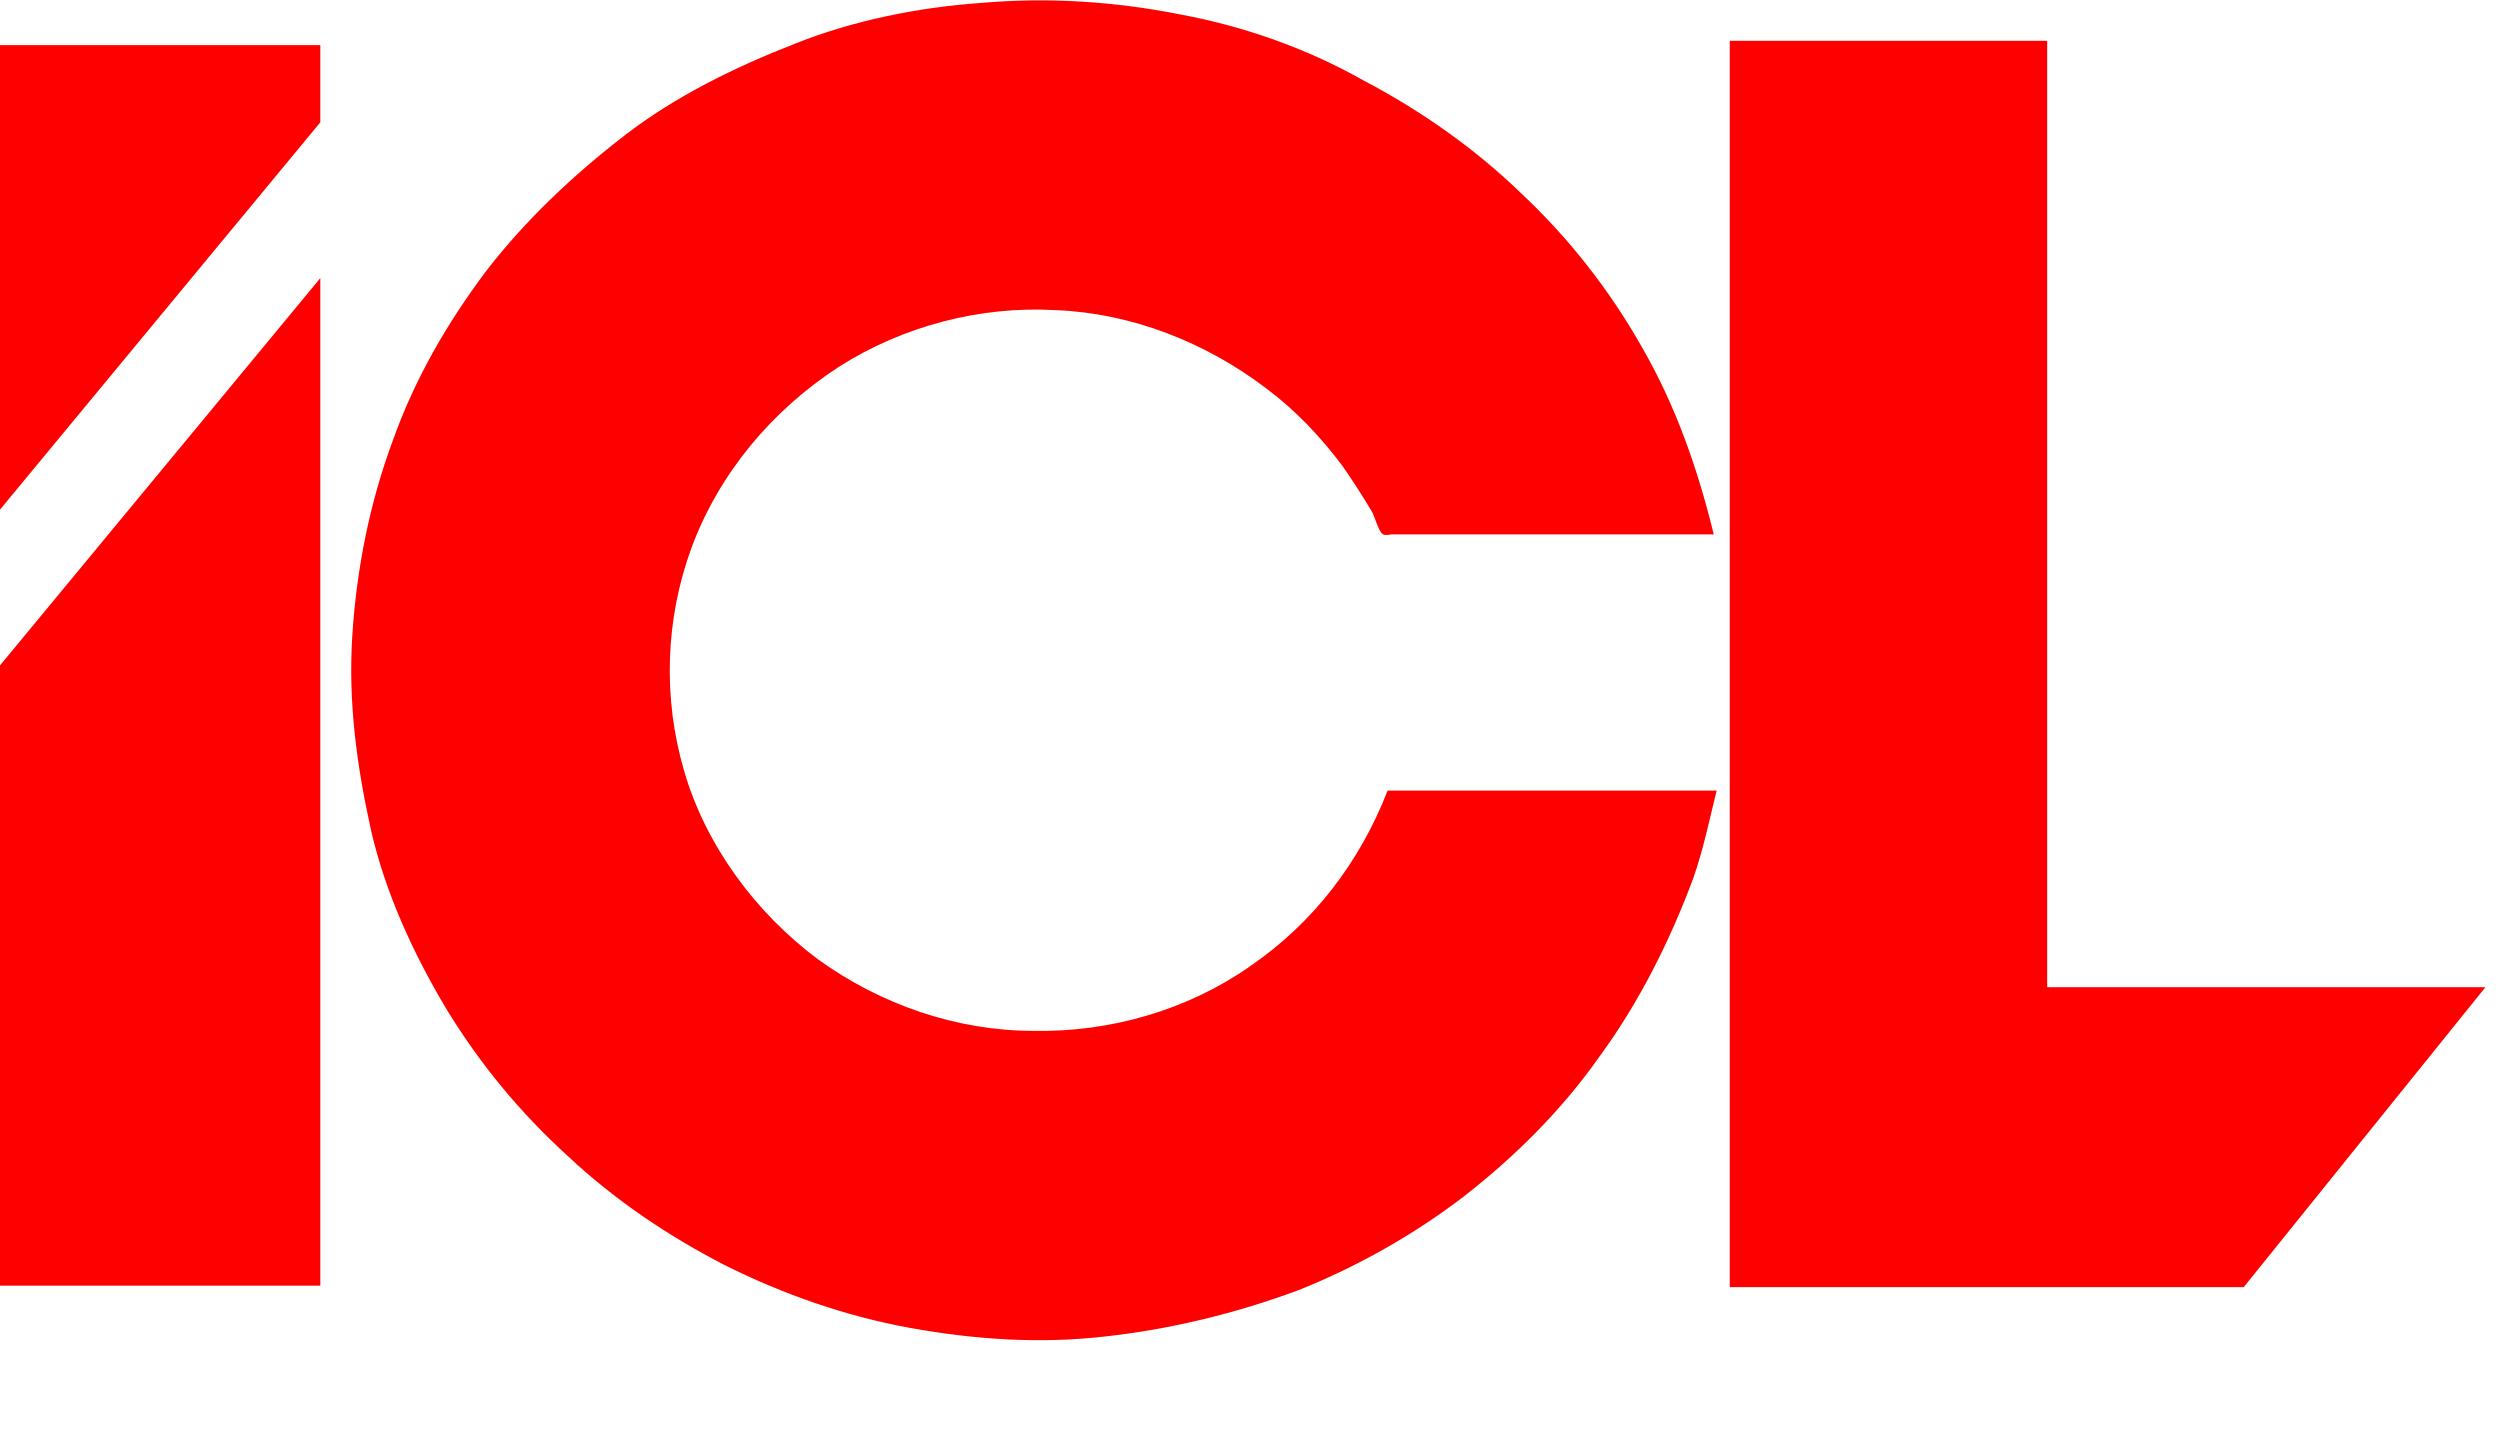
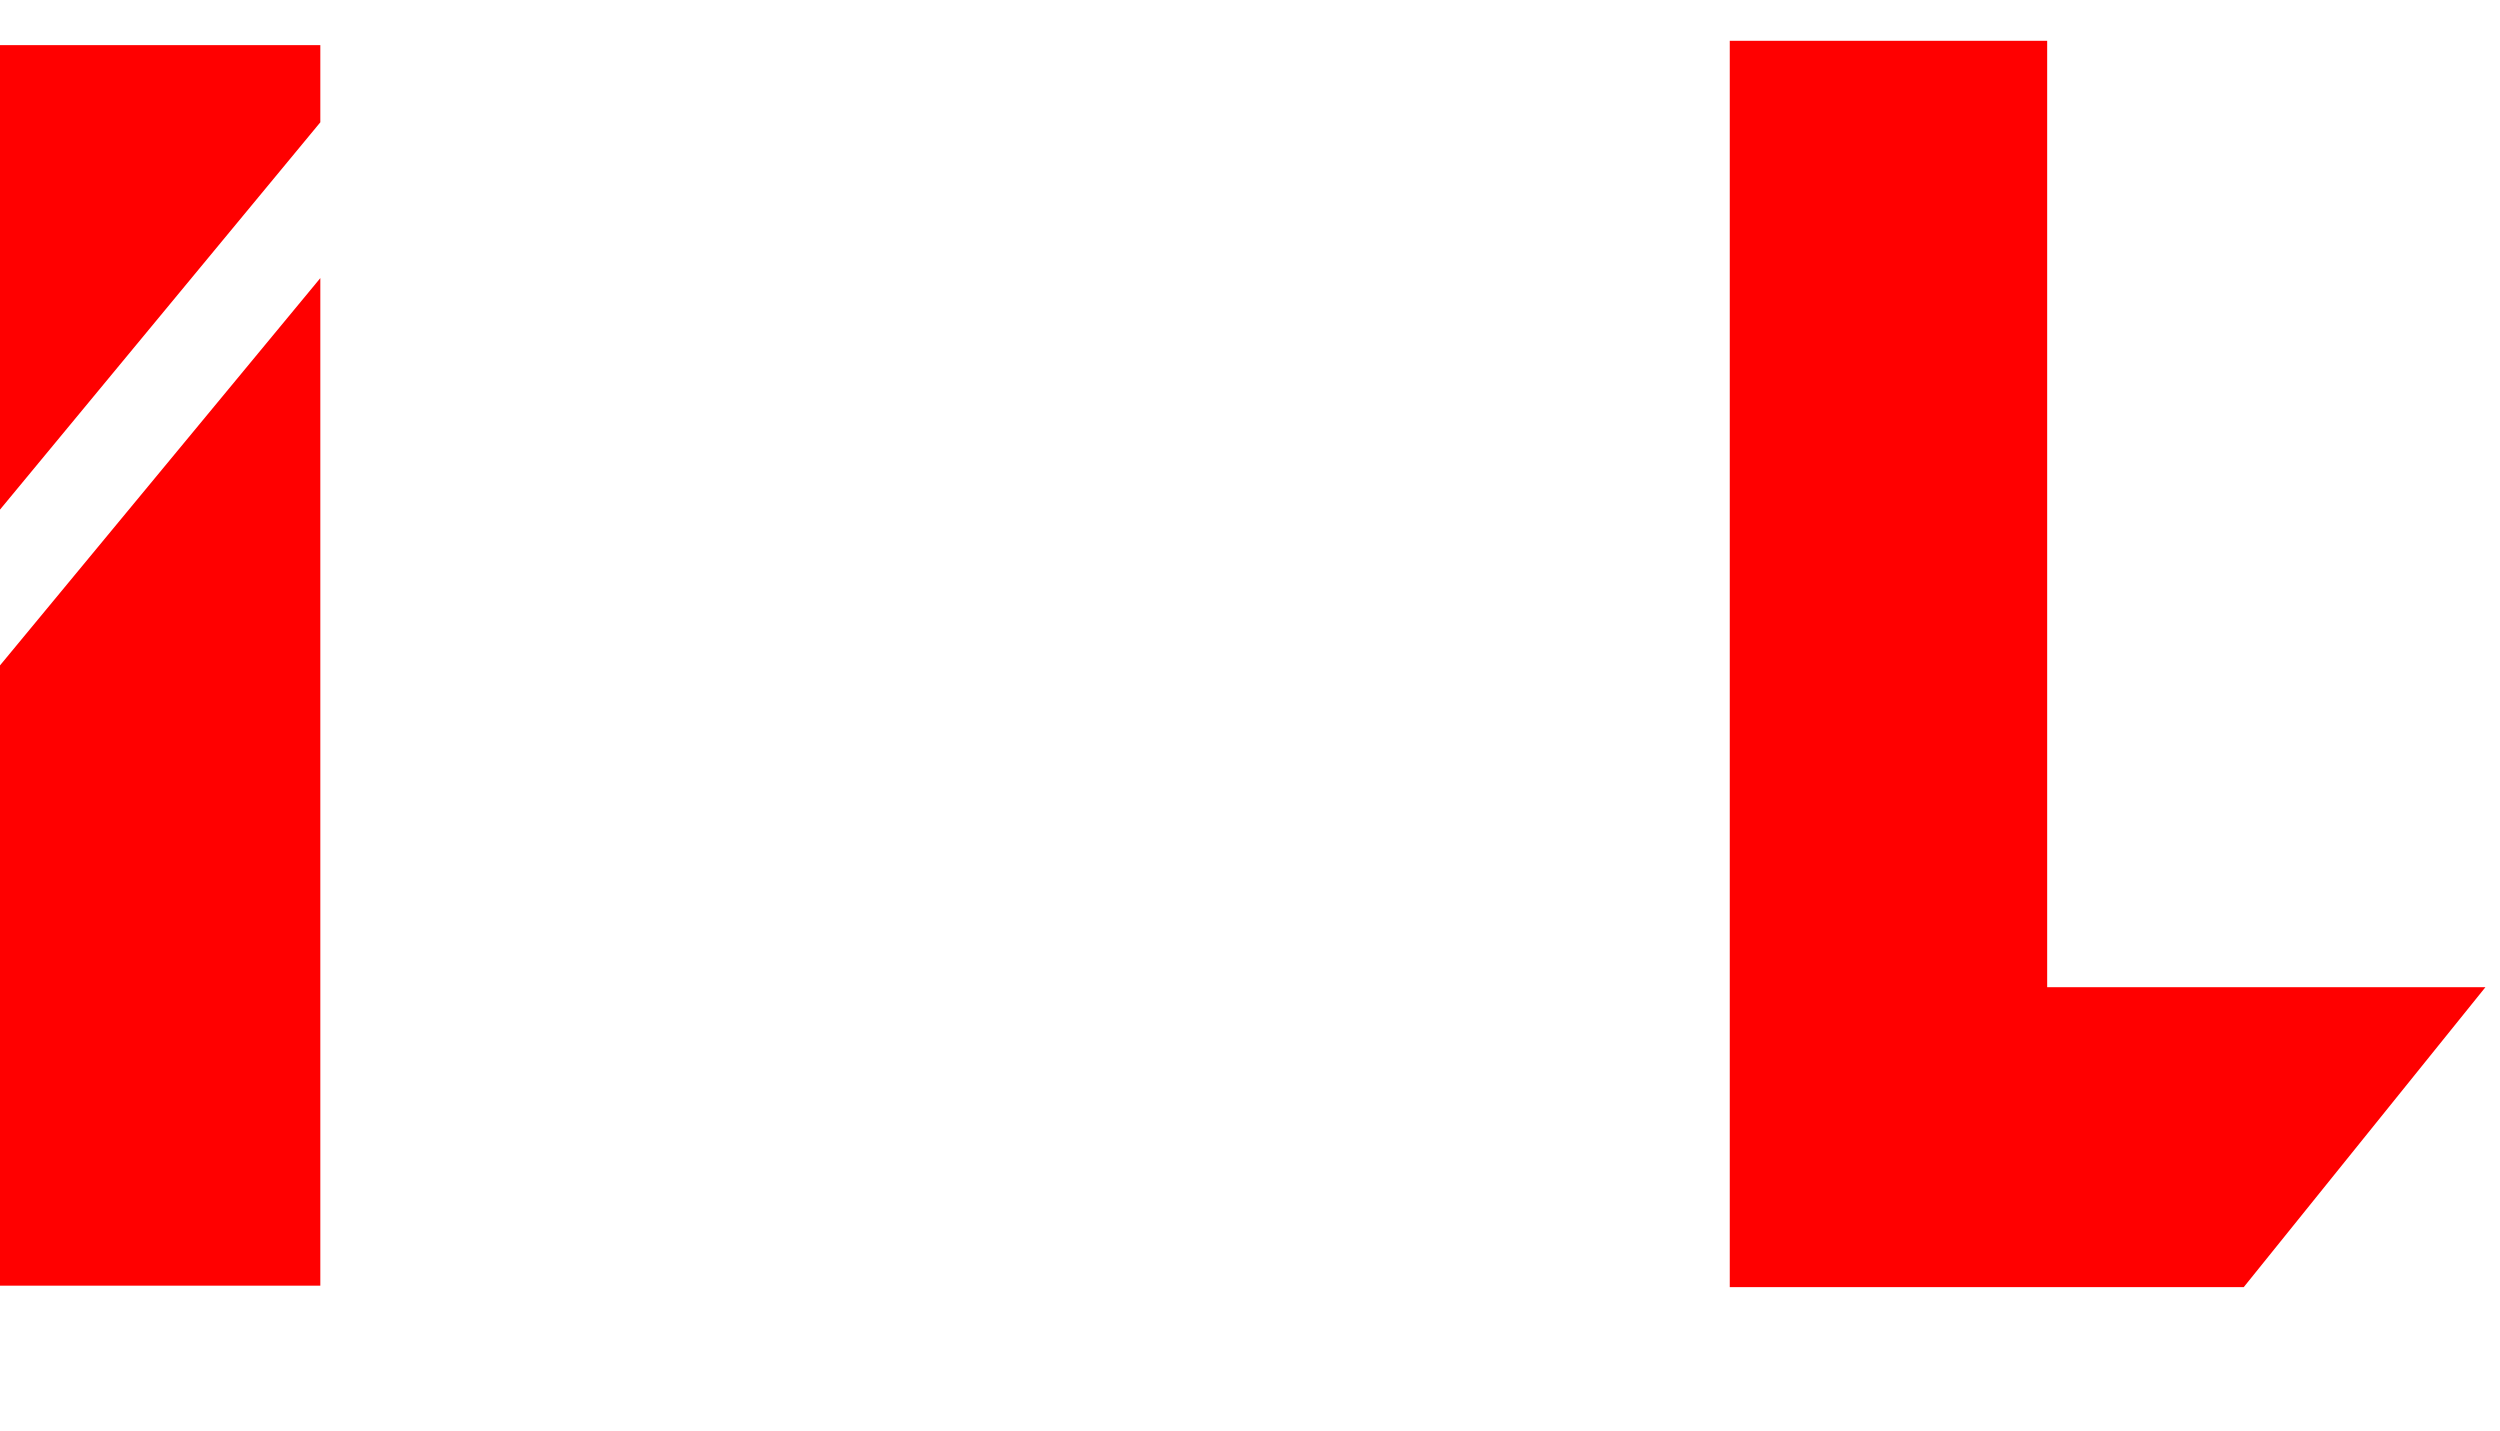
<svg xmlns="http://www.w3.org/2000/svg" id="Layer_1" x="0px" y="0px" viewBox="0 0 171.7 98.3" style="enable-background:new 0 0 171.7 98.3;" xml:space="preserve">
  <style type="text/css"> .st0{fill-rule:evenodd;clip-rule:evenodd;fill:#FF0000;} </style>
  <polygon class="st0" points="0,3.1 22,3.1 22,8.4 0,35 " />
  <polygon class="st0" points="0,45.7 22,19.1 22,88.3 0,88.3 " />
-   <path class="st0" d="M95.3,54.3c-1.9,4.9-5.1,9.1-9.5,12.1c-4.3,3-9.6,4.5-14.8,4.4c-5.3,0-10.5-1.8-14.8-4.9 c-4.3-3.2-7.7-7.8-9.2-12.9c-1.5-5.1-1.3-10.5,0.5-15.4c1.9-5.1,5.5-9.4,10.1-12.4c4.4-2.8,9.7-4.2,14.9-3.9 c5.2,0.2,10.3,2.2,14.5,5.4c2,1.5,3.7,3.3,5.2,5.3c0.7,1,1.4,2.1,2,3.1c0.2,0.3,0.5,1.5,0.8,1.6c0.1,0.1,0.5,0,0.6,0h20.2h1.9 c-1.1-4.5-2.6-8.8-4.9-12.8c-2.2-3.9-5-7.5-8.3-10.6c-3.2-3.1-6.9-5.7-10.9-7.8C89.7,3.3,85.4,1.8,81.1,1c-4.5-0.9-9.1-1.2-13.7-0.8 C63.1,0.5,58.6,1.4,54.6,3c-4.1,1.6-8.2,3.6-11.7,6.3c-3.5,2.7-6.8,5.8-9.5,9.3c-2.7,3.6-4.9,7.4-6.4,11.6 c-1.6,4.3-2.5,8.8-2.8,13.4c-0.3,4.6,0.3,9,1.3,13.5c1,4.3,2.9,8.4,5.1,12.1c2.3,3.8,5.1,7.2,8.4,10.2c3.2,3,6.9,5.5,10.8,7.5 c4,2,8.3,3.5,12.7,4.3c4.4,0.8,8.9,1.1,13.3,0.6c4.6-0.5,9.1-1.6,13.4-3.2c4-1.6,7.9-3.8,11.3-6.4c3.6-2.8,6.8-6,9.4-9.7 c2.7-3.7,4.8-7.9,6.4-12.2c0.7-2,1.1-4,1.6-6H98.2H95.3z" />
  <polygon class="st0" points="118.8,2.8 140.6,2.8 140.6,67.8 170.7,67.8 154.1,88.4 118.8,88.4 " />
</svg>